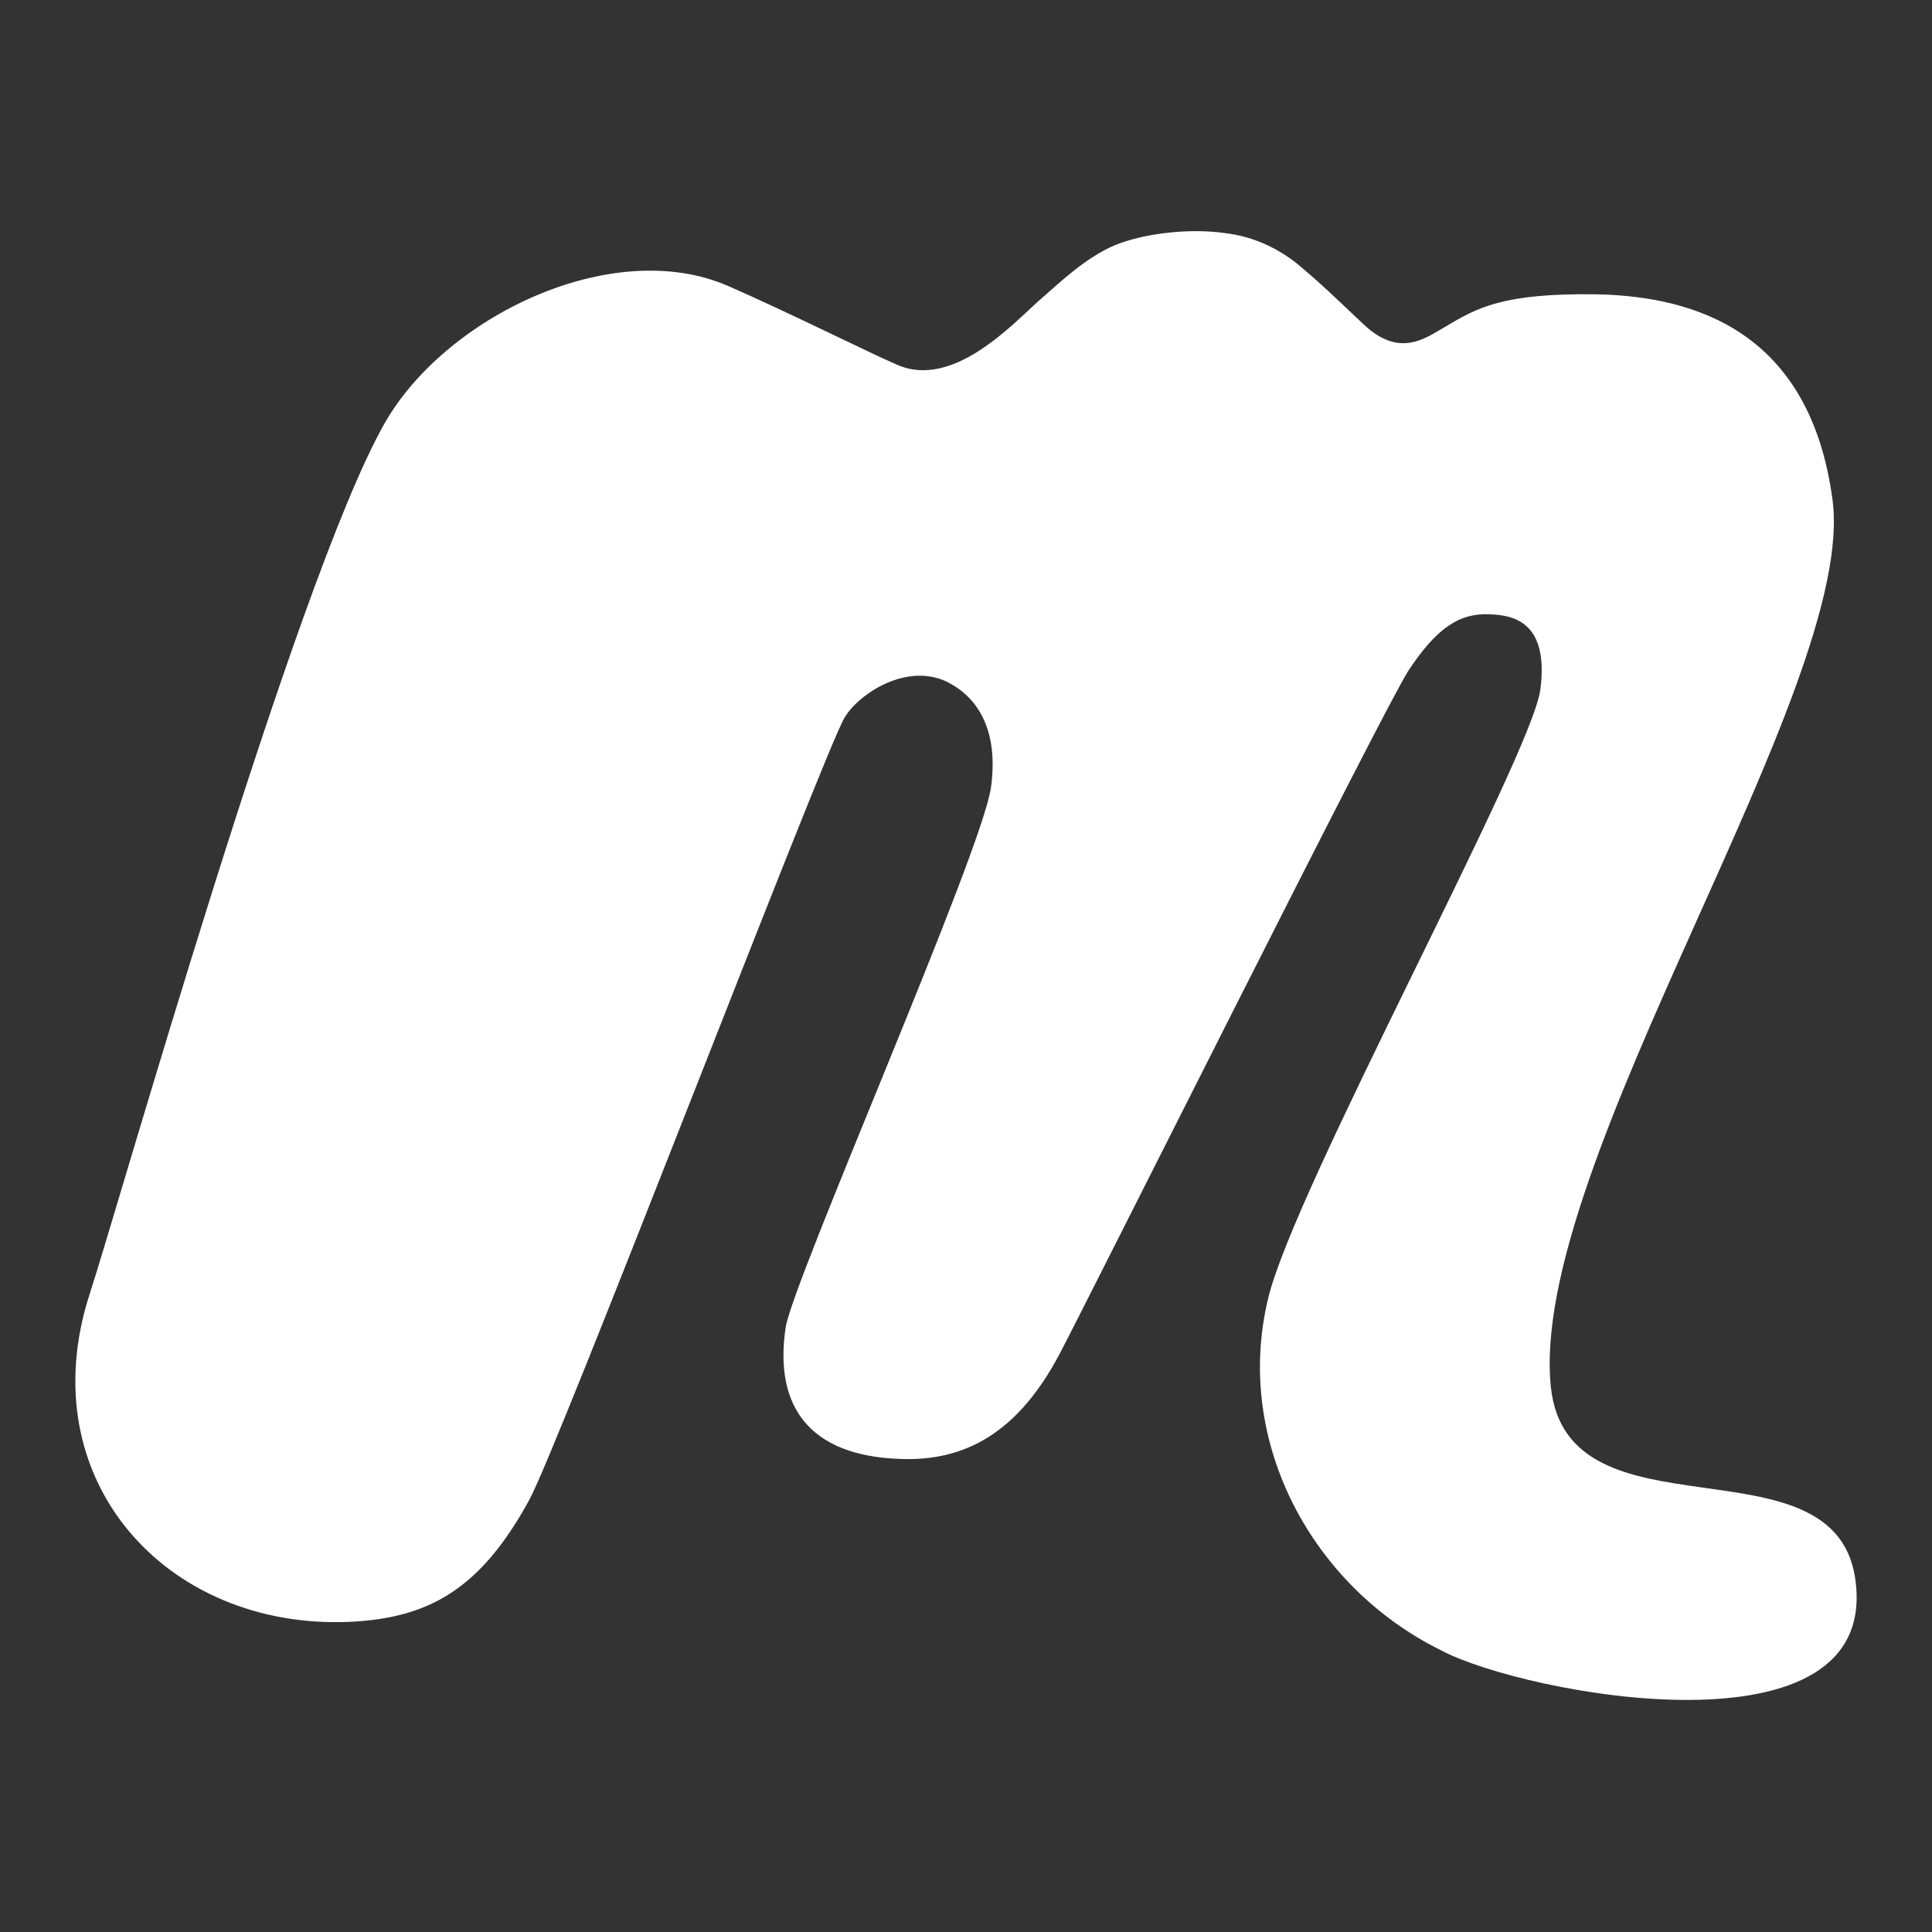
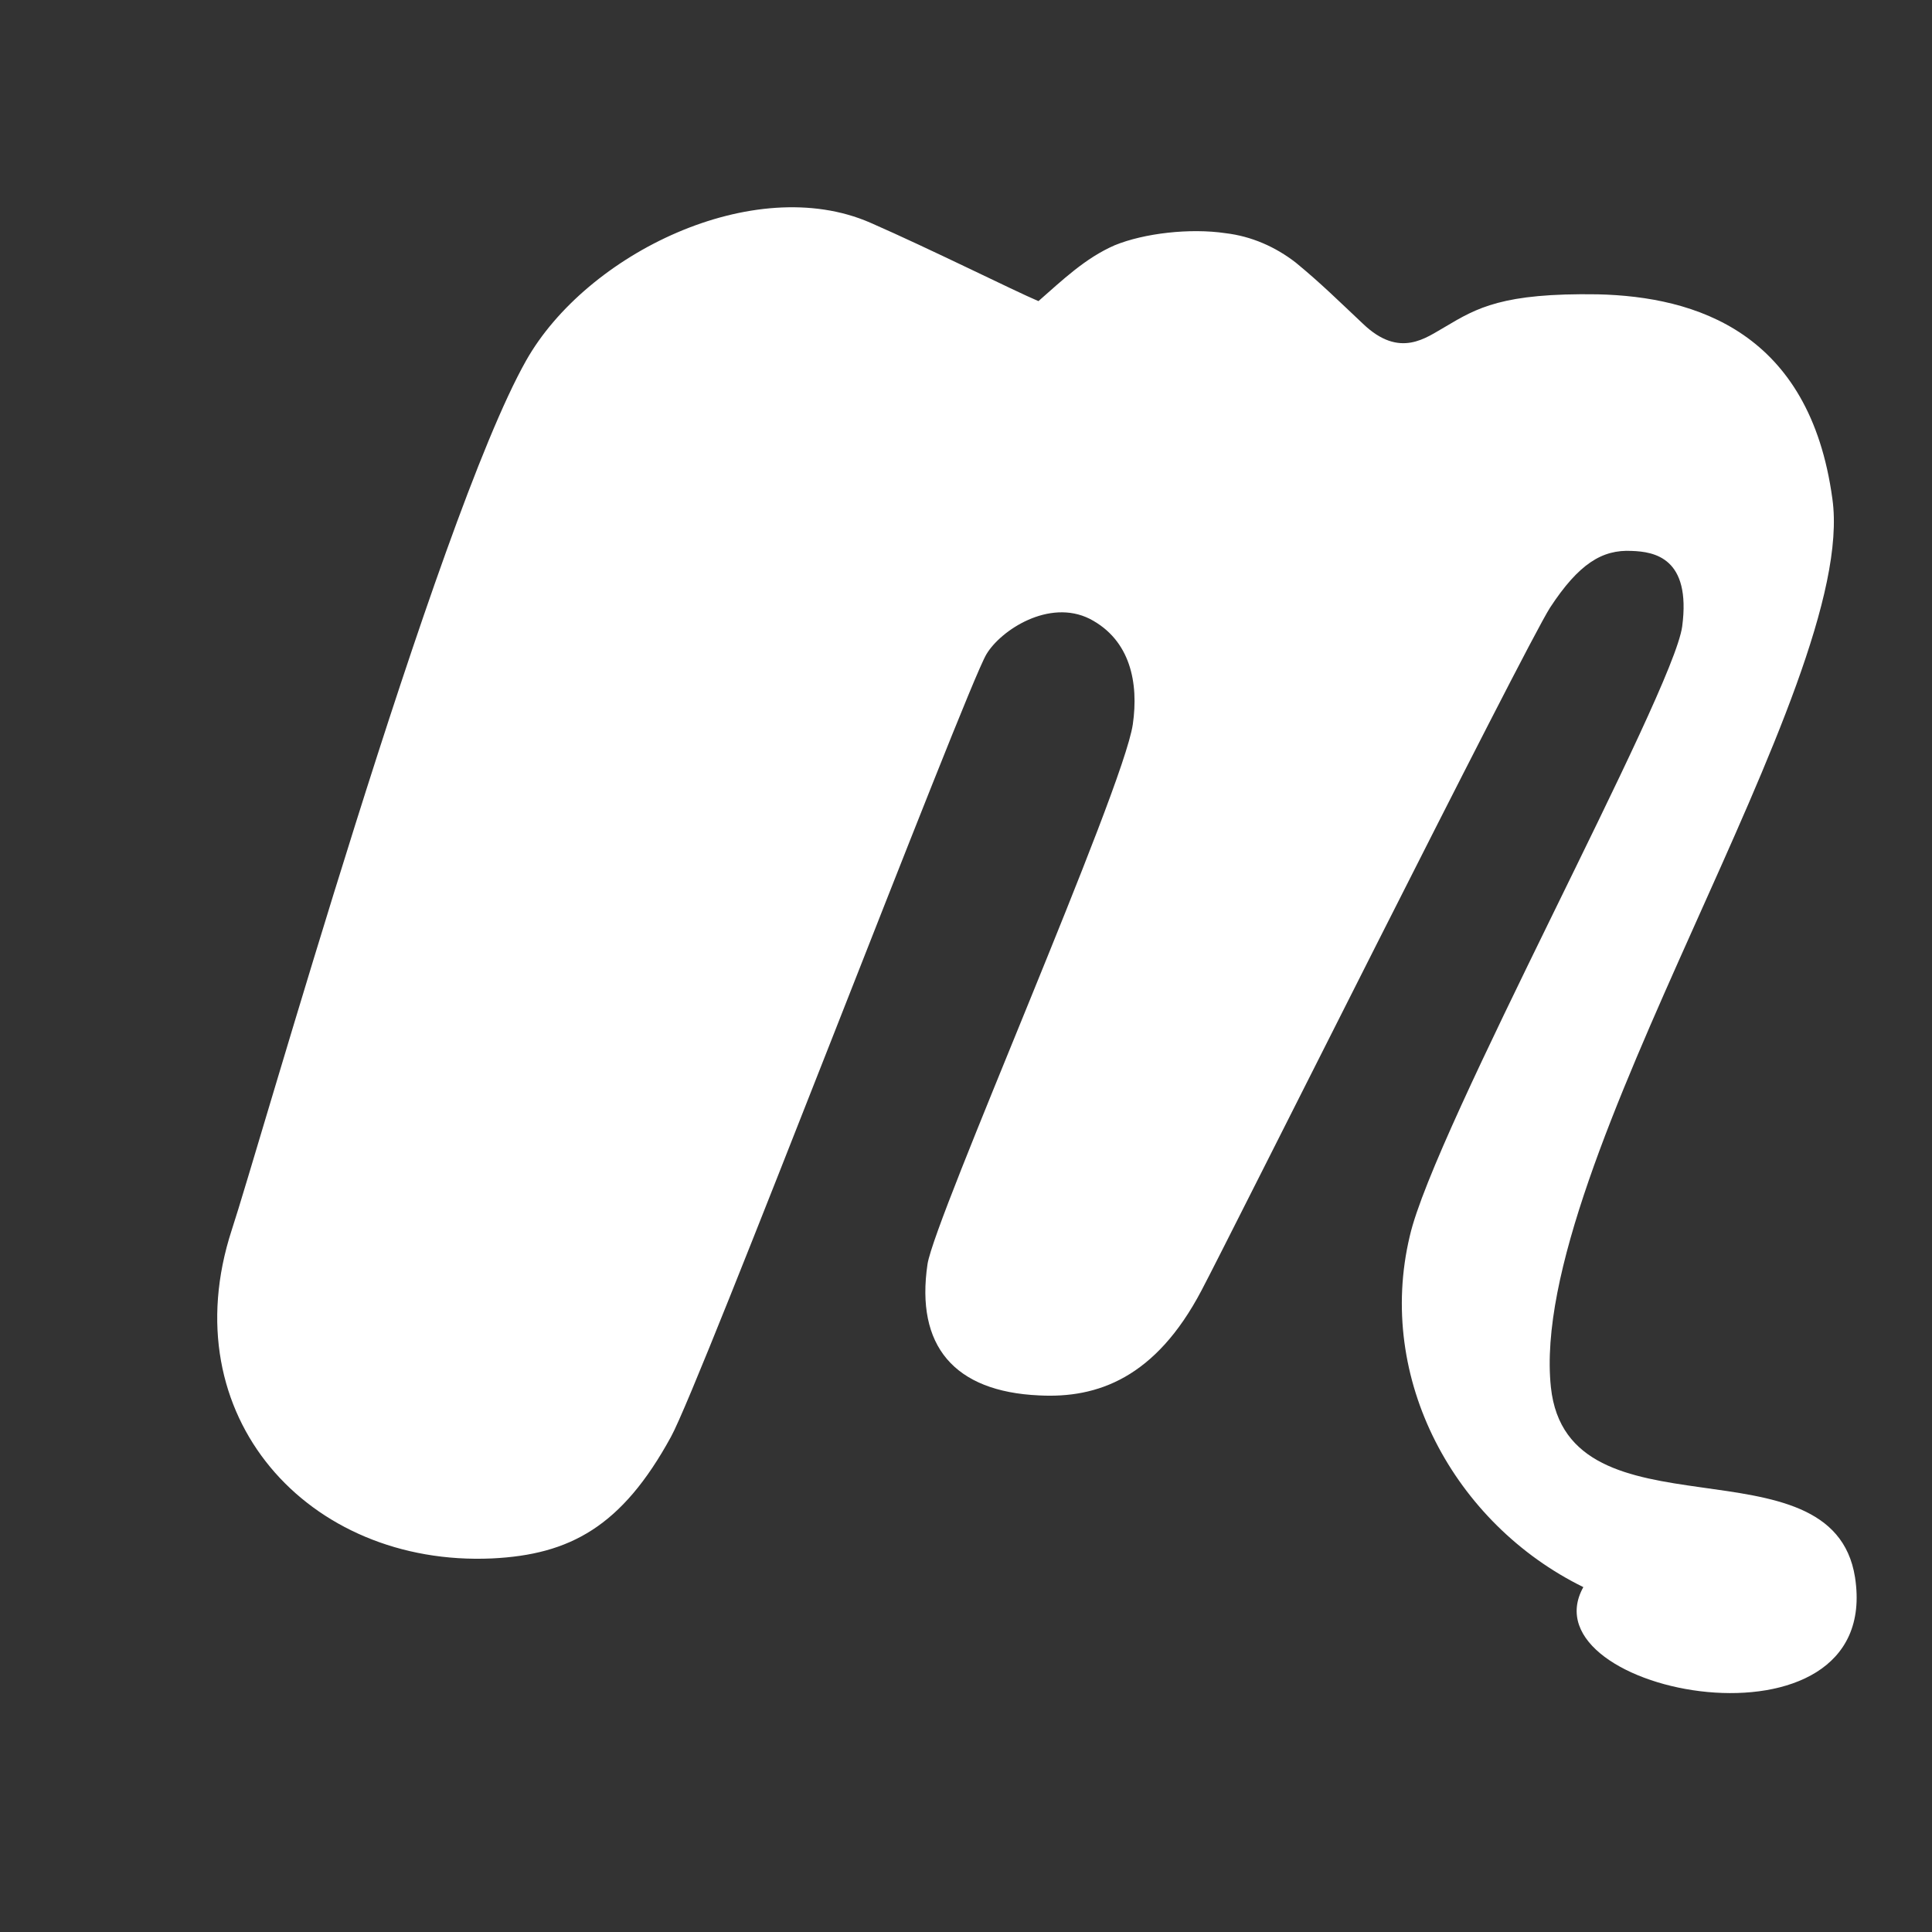
<svg xmlns="http://www.w3.org/2000/svg" version="1.1" x="0px" y="0px" viewBox="0 0 256 256" enable-background="new 0 0 256 256" xml:space="preserve">
  <rect x="0" y="0" width="256" height="256" fill="#333333" stroke="none" />
  <g>
-     <path fill="white" d="M245.8,209c-3-19-38.1-4.4-40.3-25.2c-3.1-29.5,40.8-93,37.3-117.7C239.8,44,224.7,39.3,211.7,39 c-12.6-0.2-16,1.8-20.2,4.3c-2.5,1.4-6,4.3-10.9-0.4c-3.3-3.1-5.5-5.3-8.9-8.1c-2.7-2.1-5.9-3.5-9.3-3.9c-4.7-0.7-10.8,0-14.7,1.6 c-3.9,1.7-6.9,4.6-10.1,7.4c-3.2,2.8-11.3,11.8-18.8,8.4c-3.3-1.4-14.3-6.9-22.3-10.4c-15.4-6.7-37.6,4.1-45.6,18.3 c-11.9,21.1-35.4,104.3-39,115.2c-8,24.6,10.1,44.6,34.5,43.5c10.3-0.5,17.2-4.2,23.7-16.1c3.8-6.8,39.1-99.2,41.8-103.7 c1.9-3.2,8.3-7.4,13.7-4.7c5.4,2.8,6.5,8.5,5.7,14c-1.3,8.8-26.2,65.2-27.2,71.5c-1.6,10.8,3.5,16.9,14.8,17.4 c7.7,0.4,15.4-2.3,21.5-13.9c3.4-6.4,42.8-85.2,46.2-90.5c3.8-5.8,6.9-7.7,10.8-7.5c3,0.1,7.9,0.9,6.7,10 c-1.2,8.9-32.9,66.7-36.1,80.8c-4.5,18.9,5.9,38.1,23,46.5C201.9,224.5,249.6,233.6,245.8,209L245.8,209z" />
+     <path fill="white" d="M245.8,209c-3-19-38.1-4.4-40.3-25.2c-3.1-29.5,40.8-93,37.3-117.7C239.8,44,224.7,39.3,211.7,39 c-12.6-0.2-16,1.8-20.2,4.3c-2.5,1.4-6,4.3-10.9-0.4c-3.3-3.1-5.5-5.3-8.9-8.1c-2.7-2.1-5.9-3.5-9.3-3.9c-4.7-0.7-10.8,0-14.7,1.6 c-3.9,1.7-6.9,4.6-10.1,7.4c-3.3-1.4-14.3-6.9-22.3-10.4c-15.4-6.7-37.6,4.1-45.6,18.3 c-11.9,21.1-35.4,104.3-39,115.2c-8,24.6,10.1,44.6,34.5,43.5c10.3-0.5,17.2-4.2,23.7-16.1c3.8-6.8,39.1-99.2,41.8-103.7 c1.9-3.2,8.3-7.4,13.7-4.7c5.4,2.8,6.5,8.5,5.7,14c-1.3,8.8-26.2,65.2-27.2,71.5c-1.6,10.8,3.5,16.9,14.8,17.4 c7.7,0.4,15.4-2.3,21.5-13.9c3.4-6.4,42.8-85.2,46.2-90.5c3.8-5.8,6.9-7.7,10.8-7.5c3,0.1,7.9,0.9,6.7,10 c-1.2,8.9-32.9,66.7-36.1,80.8c-4.5,18.9,5.9,38.1,23,46.5C201.9,224.5,249.6,233.6,245.8,209L245.8,209z" />
  </g>
</svg>